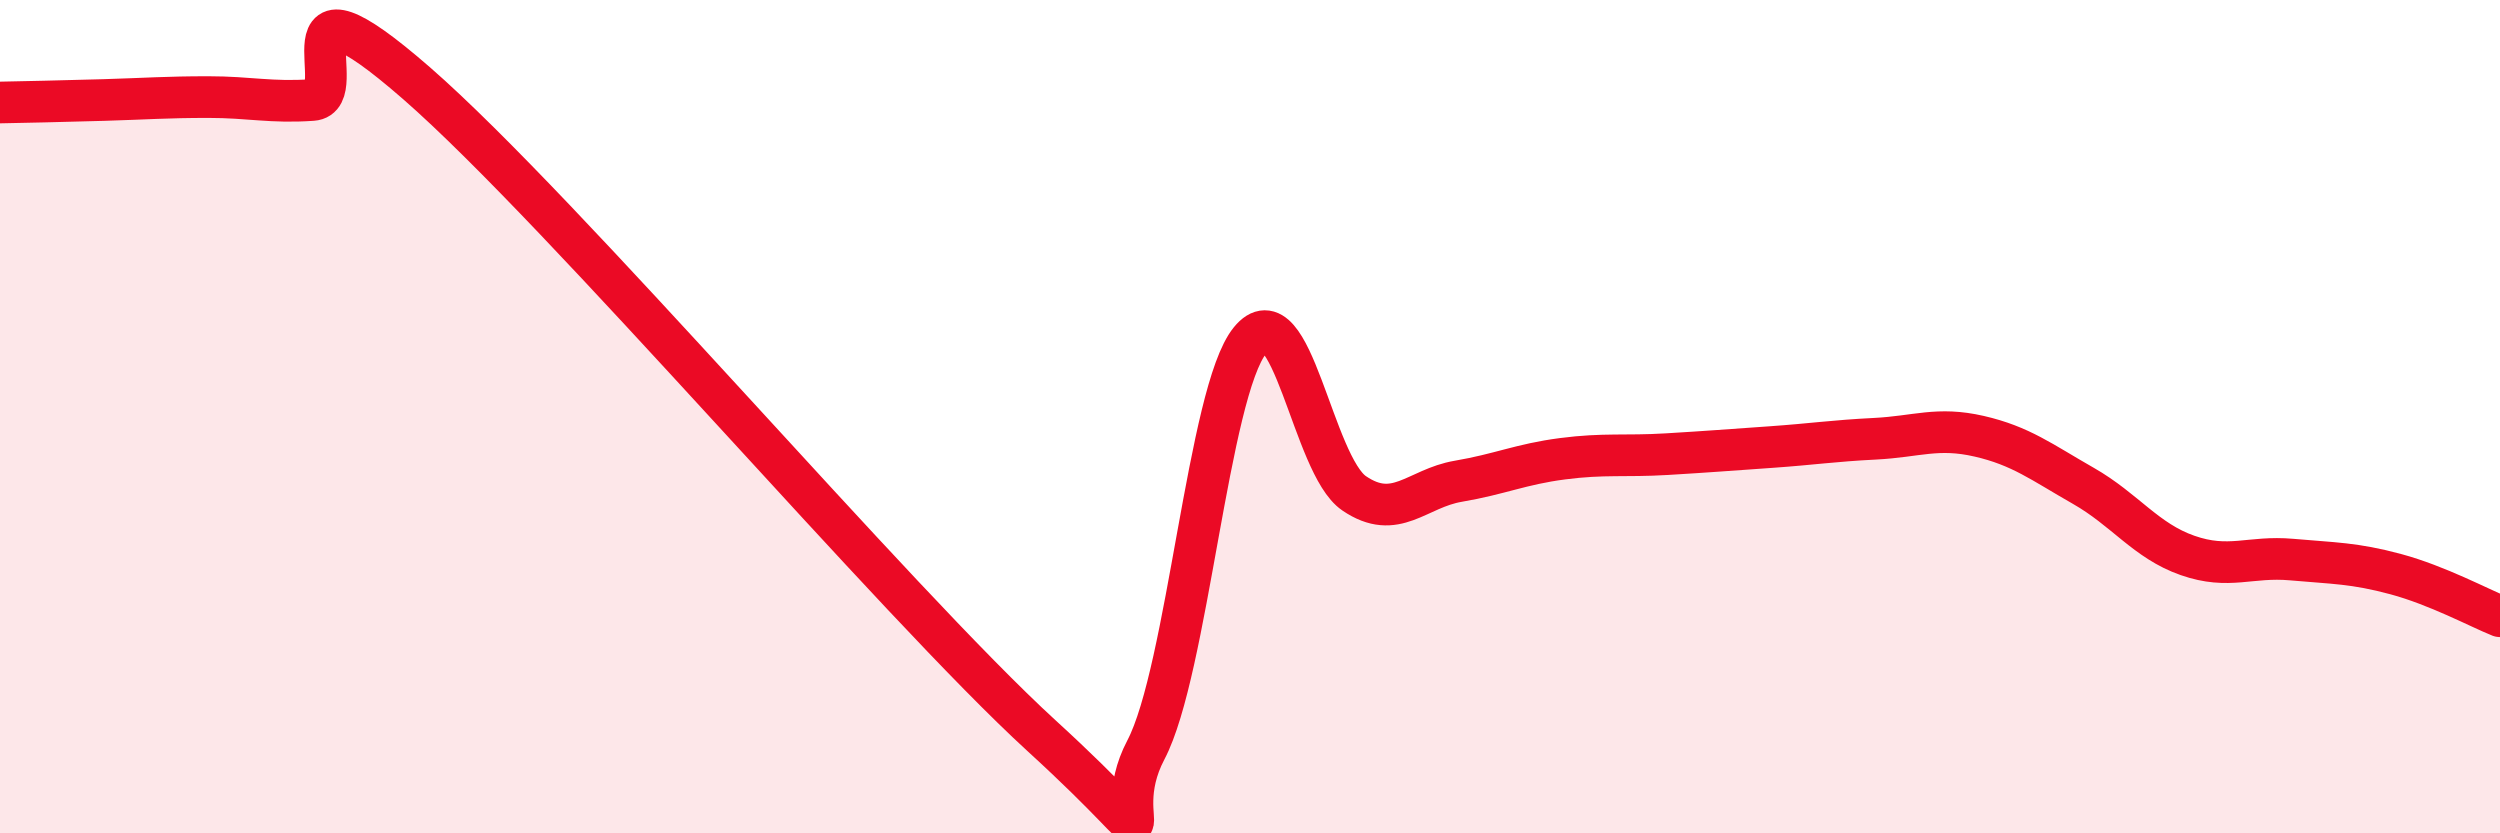
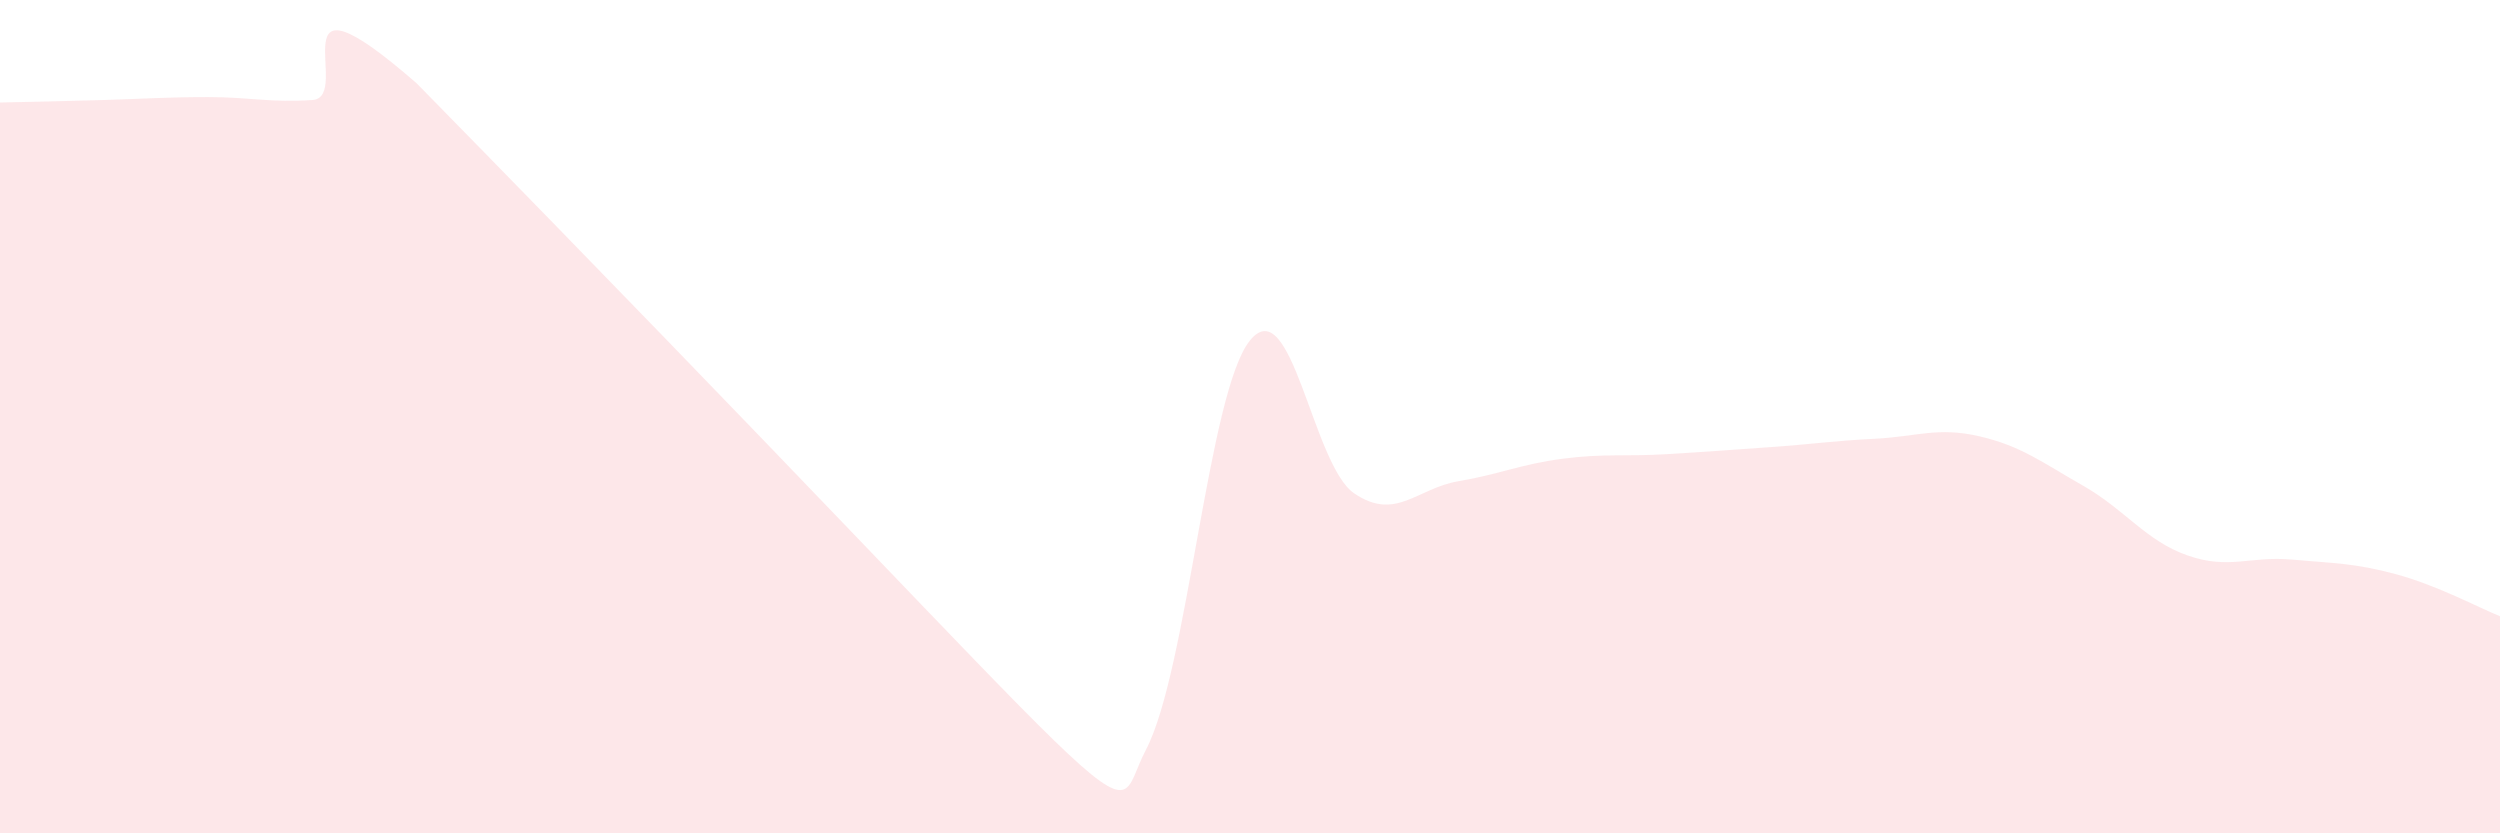
<svg xmlns="http://www.w3.org/2000/svg" width="60" height="20" viewBox="0 0 60 20">
-   <path d="M 0,2.46 C 0.5,2.45 1.5,2.43 2.5,2.4 C 3.5,2.37 4,2.33 5,2.33 C 6,2.33 6.5,2.47 7.5,2.4 C 8.5,2.33 6.5,-1.05 10,2 C 13.5,5.05 21.5,14.46 25,17.66 C 28.5,20.86 26.5,19.9 27.5,18 C 28.5,16.1 29,9.4 30,8.17 C 31,6.94 31.5,11.16 32.5,11.84 C 33.5,12.52 34,11.72 35,11.55 C 36,11.38 36.5,11.14 37.5,11.01 C 38.5,10.88 39,10.96 40,10.9 C 41,10.84 41.5,10.8 42.5,10.73 C 43.5,10.66 44,10.58 45,10.53 C 46,10.48 46.5,10.24 47.5,10.47 C 48.5,10.7 49,11.09 50,11.66 C 51,12.23 51.5,12.98 52.5,13.33 C 53.5,13.68 54,13.34 55,13.43 C 56,13.52 56.5,13.51 57.5,13.78 C 58.5,14.05 59.5,14.59 60,14.79L60 20L0 20Z" fill="#EB0A25" opacity="0.1" stroke-linecap="round" stroke-linejoin="round" />
-   <path d="M 0,2.46 C 0.5,2.45 1.5,2.43 2.5,2.4 C 3.5,2.37 4,2.33 5,2.33 C 6,2.33 6.5,2.47 7.5,2.4 C 8.5,2.33 6.5,-1.05 10,2 C 13.5,5.05 21.5,14.46 25,17.66 C 28.5,20.86 26.5,19.9 27.5,18 C 28.5,16.1 29,9.4 30,8.17 C 31,6.94 31.5,11.16 32.5,11.84 C 33.5,12.52 34,11.72 35,11.55 C 36,11.38 36.5,11.14 37.5,11.01 C 38.5,10.88 39,10.96 40,10.9 C 41,10.84 41.5,10.8 42.5,10.73 C 43.5,10.66 44,10.58 45,10.53 C 46,10.48 46.5,10.24 47.5,10.47 C 48.5,10.7 49,11.09 50,11.66 C 51,12.23 51.5,12.98 52.5,13.33 C 53.5,13.68 54,13.34 55,13.43 C 56,13.52 56.5,13.51 57.5,13.78 C 58.5,14.05 59.5,14.59 60,14.79" stroke="#EB0A25" stroke-width="1" fill="none" stroke-linecap="round" stroke-linejoin="round" />
+   <path d="M 0,2.46 C 0.5,2.45 1.5,2.43 2.5,2.4 C 3.5,2.37 4,2.33 5,2.33 C 6,2.33 6.5,2.47 7.5,2.4 C 8.5,2.33 6.5,-1.05 10,2 C 28.5,20.86 26.5,19.9 27.5,18 C 28.5,16.1 29,9.4 30,8.17 C 31,6.94 31.5,11.16 32.5,11.84 C 33.5,12.52 34,11.72 35,11.55 C 36,11.38 36.5,11.14 37.5,11.01 C 38.5,10.88 39,10.96 40,10.9 C 41,10.84 41.5,10.8 42.5,10.73 C 43.5,10.66 44,10.58 45,10.53 C 46,10.48 46.5,10.24 47.5,10.47 C 48.5,10.7 49,11.09 50,11.66 C 51,12.23 51.5,12.98 52.5,13.33 C 53.5,13.68 54,13.34 55,13.43 C 56,13.52 56.5,13.51 57.5,13.78 C 58.5,14.05 59.5,14.59 60,14.79L60 20L0 20Z" fill="#EB0A25" opacity="0.1" stroke-linecap="round" stroke-linejoin="round" />
</svg>